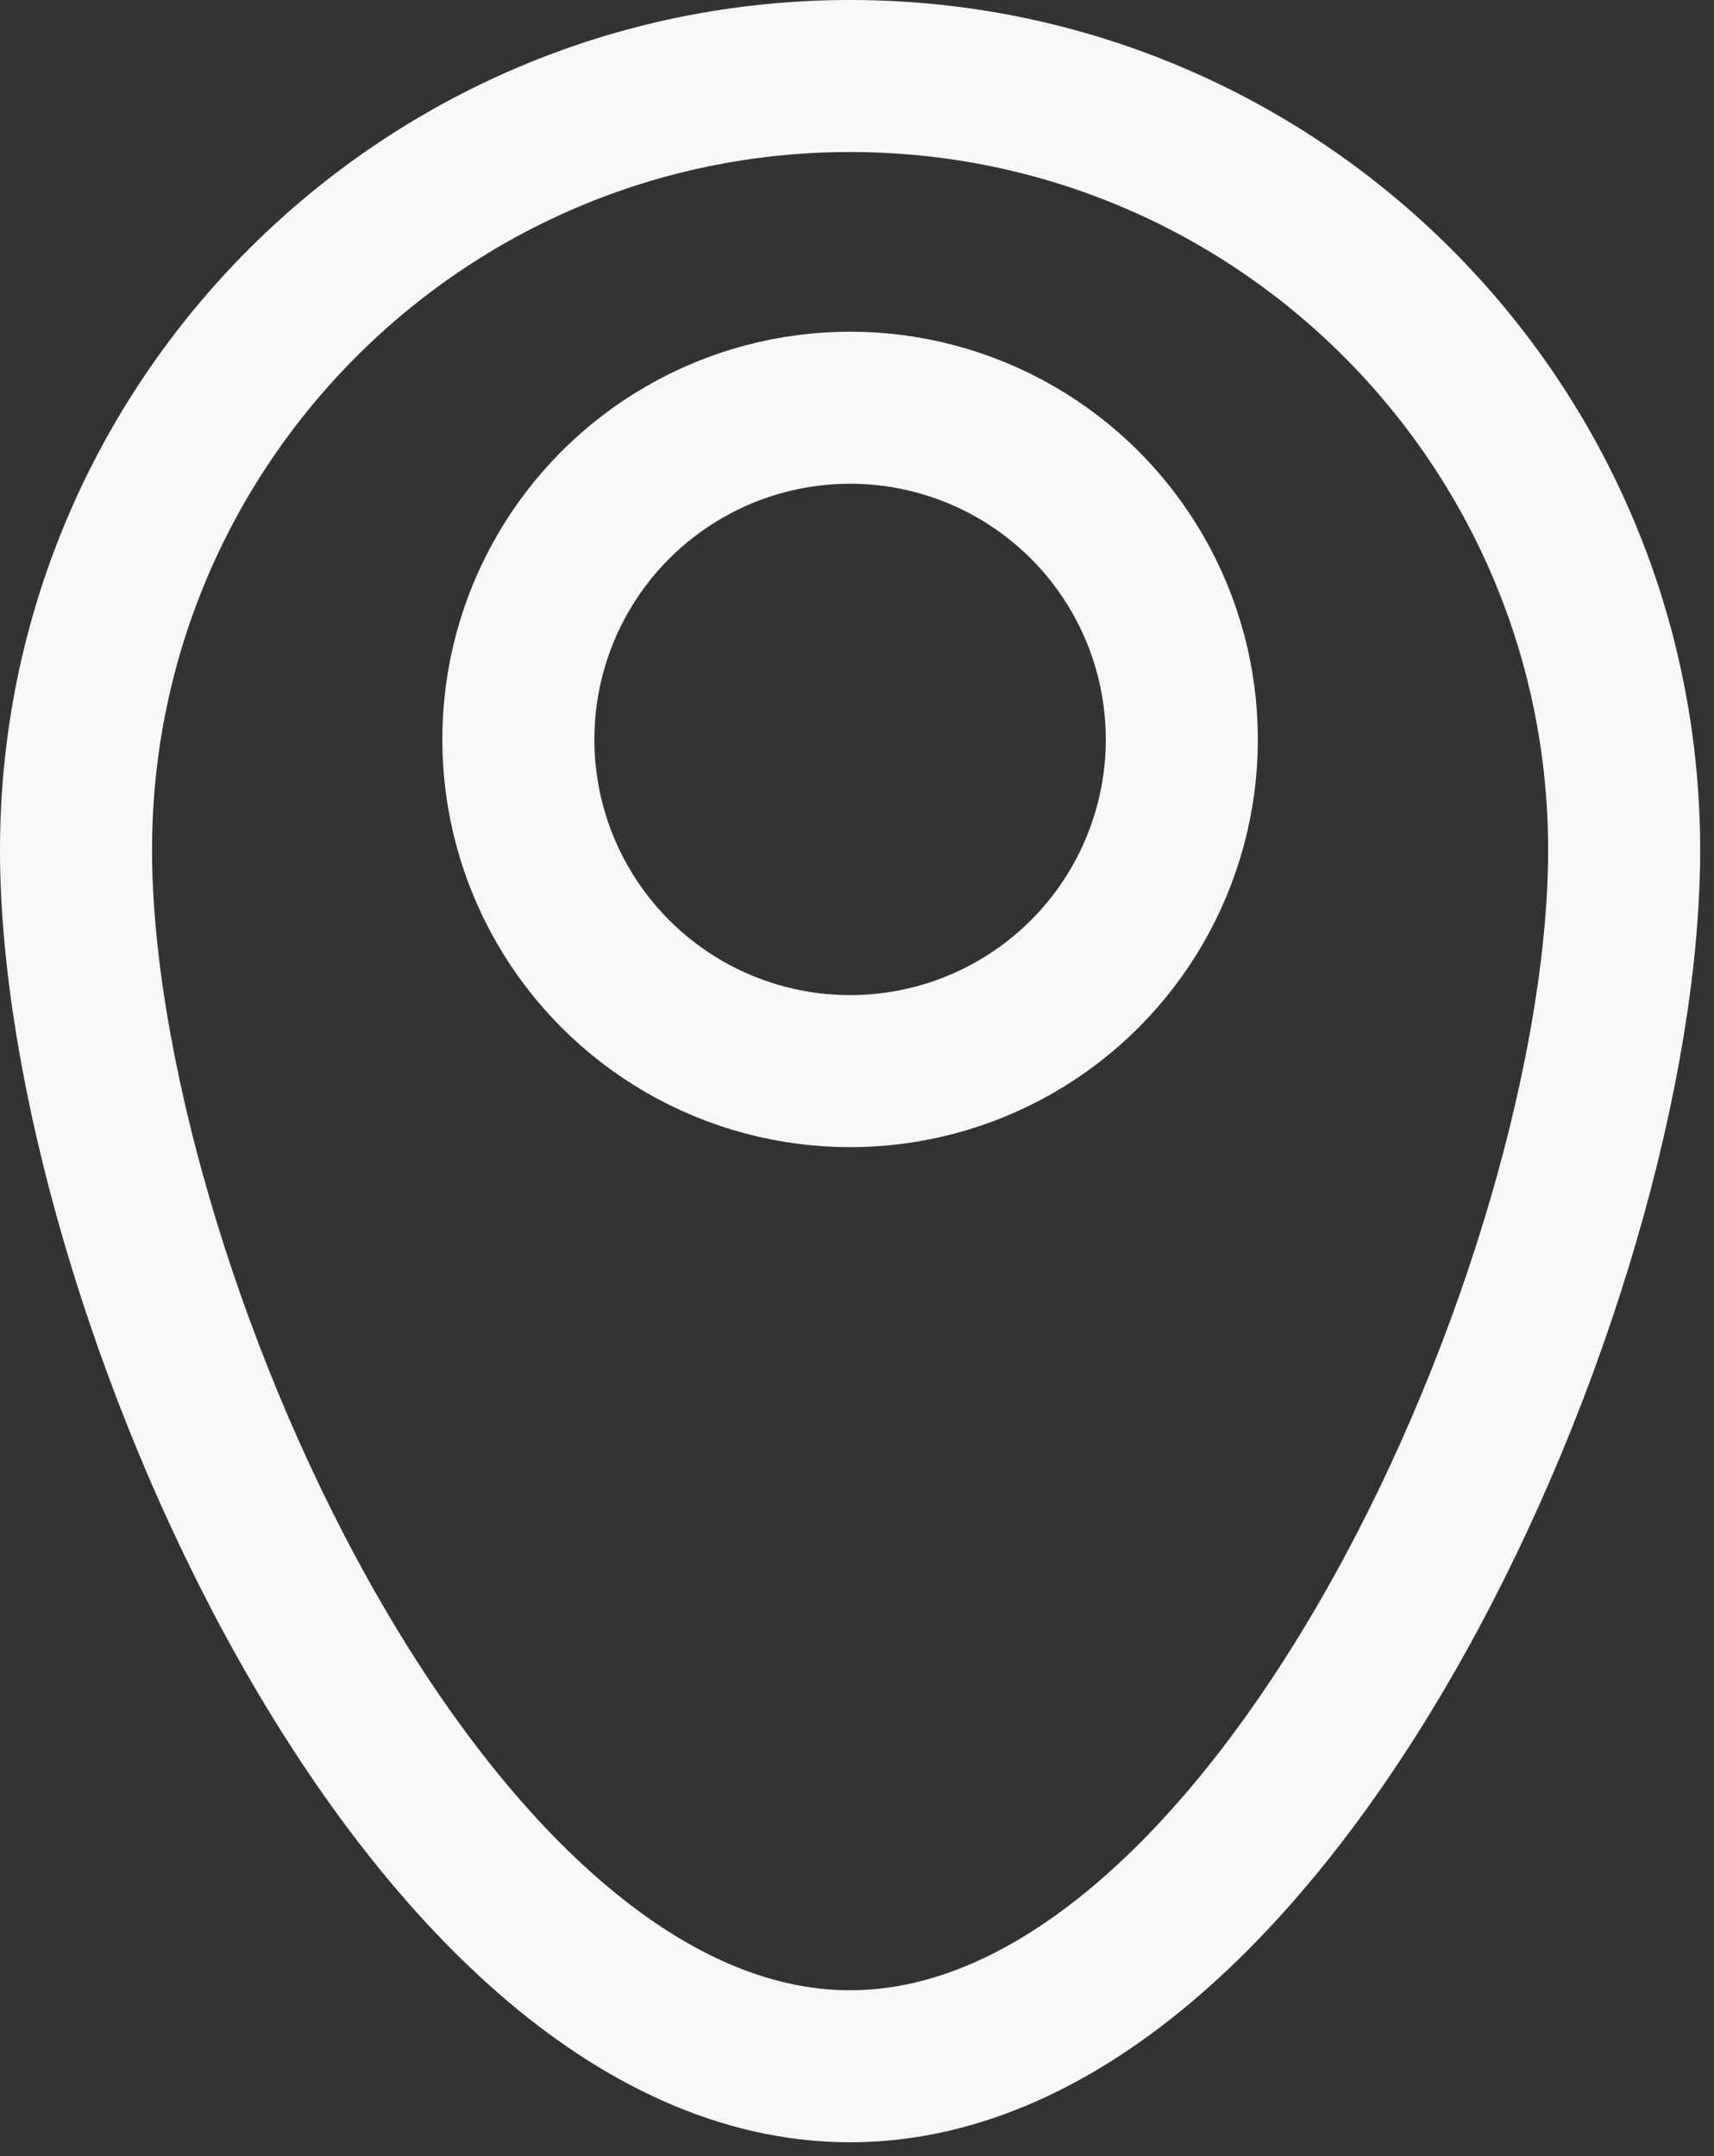
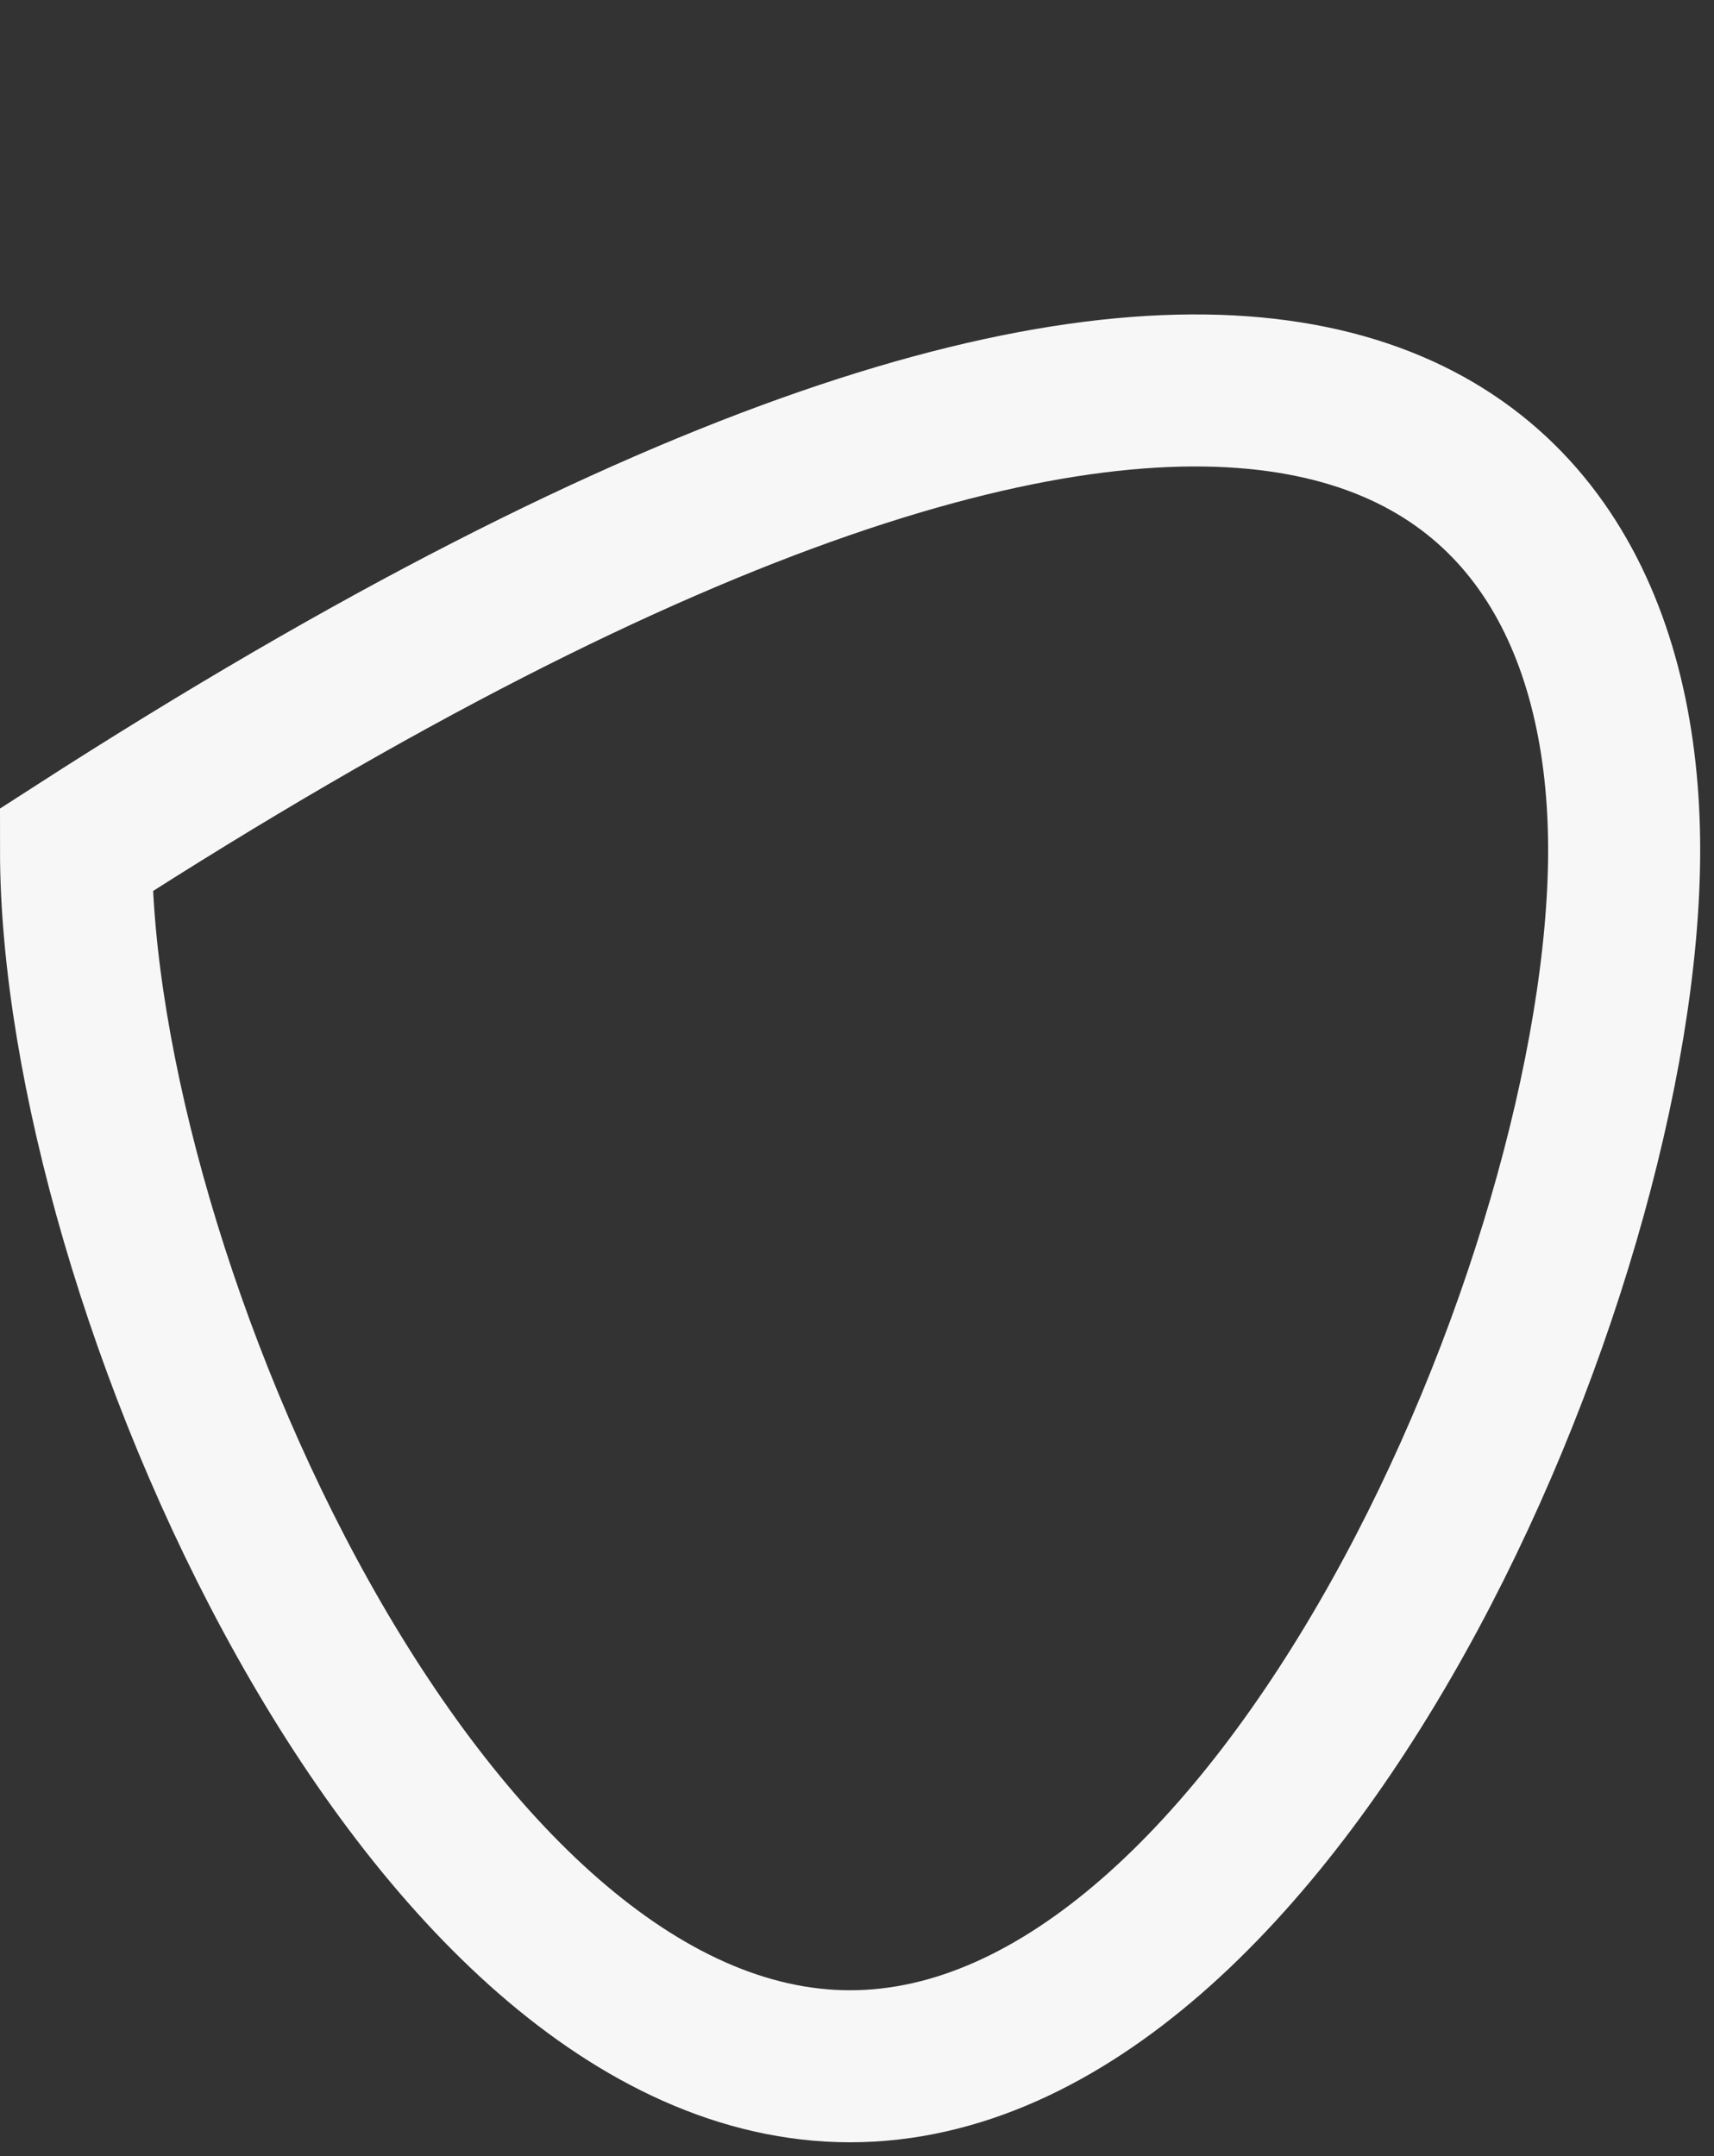
<svg xmlns="http://www.w3.org/2000/svg" width="31" height="39" viewBox="0 0 31 39" fill="none">
  <rect x="0" y="0" width="31" height="39" fill="#333333" stroke="none" />
-   <path d="M29.375 15.375C29.375 23.107 23.107 37.375 15.375 37.375C7.643 37.375 1.375 23.107 1.375 15.375C1.375 7.643 7.643 1.375 15.375 1.375C23.107 1.375 29.375 7.643 29.375 15.375Z" stroke="#F7F7F7" stroke-width="2.75" />
-   <circle cx="15.375" cy="13.375" r="6" stroke="#F7F7F7" stroke-width="2.75" />
+   <path d="M29.375 15.375C29.375 23.107 23.107 37.375 15.375 37.375C7.643 37.375 1.375 23.107 1.375 15.375C23.107 1.375 29.375 7.643 29.375 15.375Z" stroke="#F7F7F7" stroke-width="2.75" />
</svg>